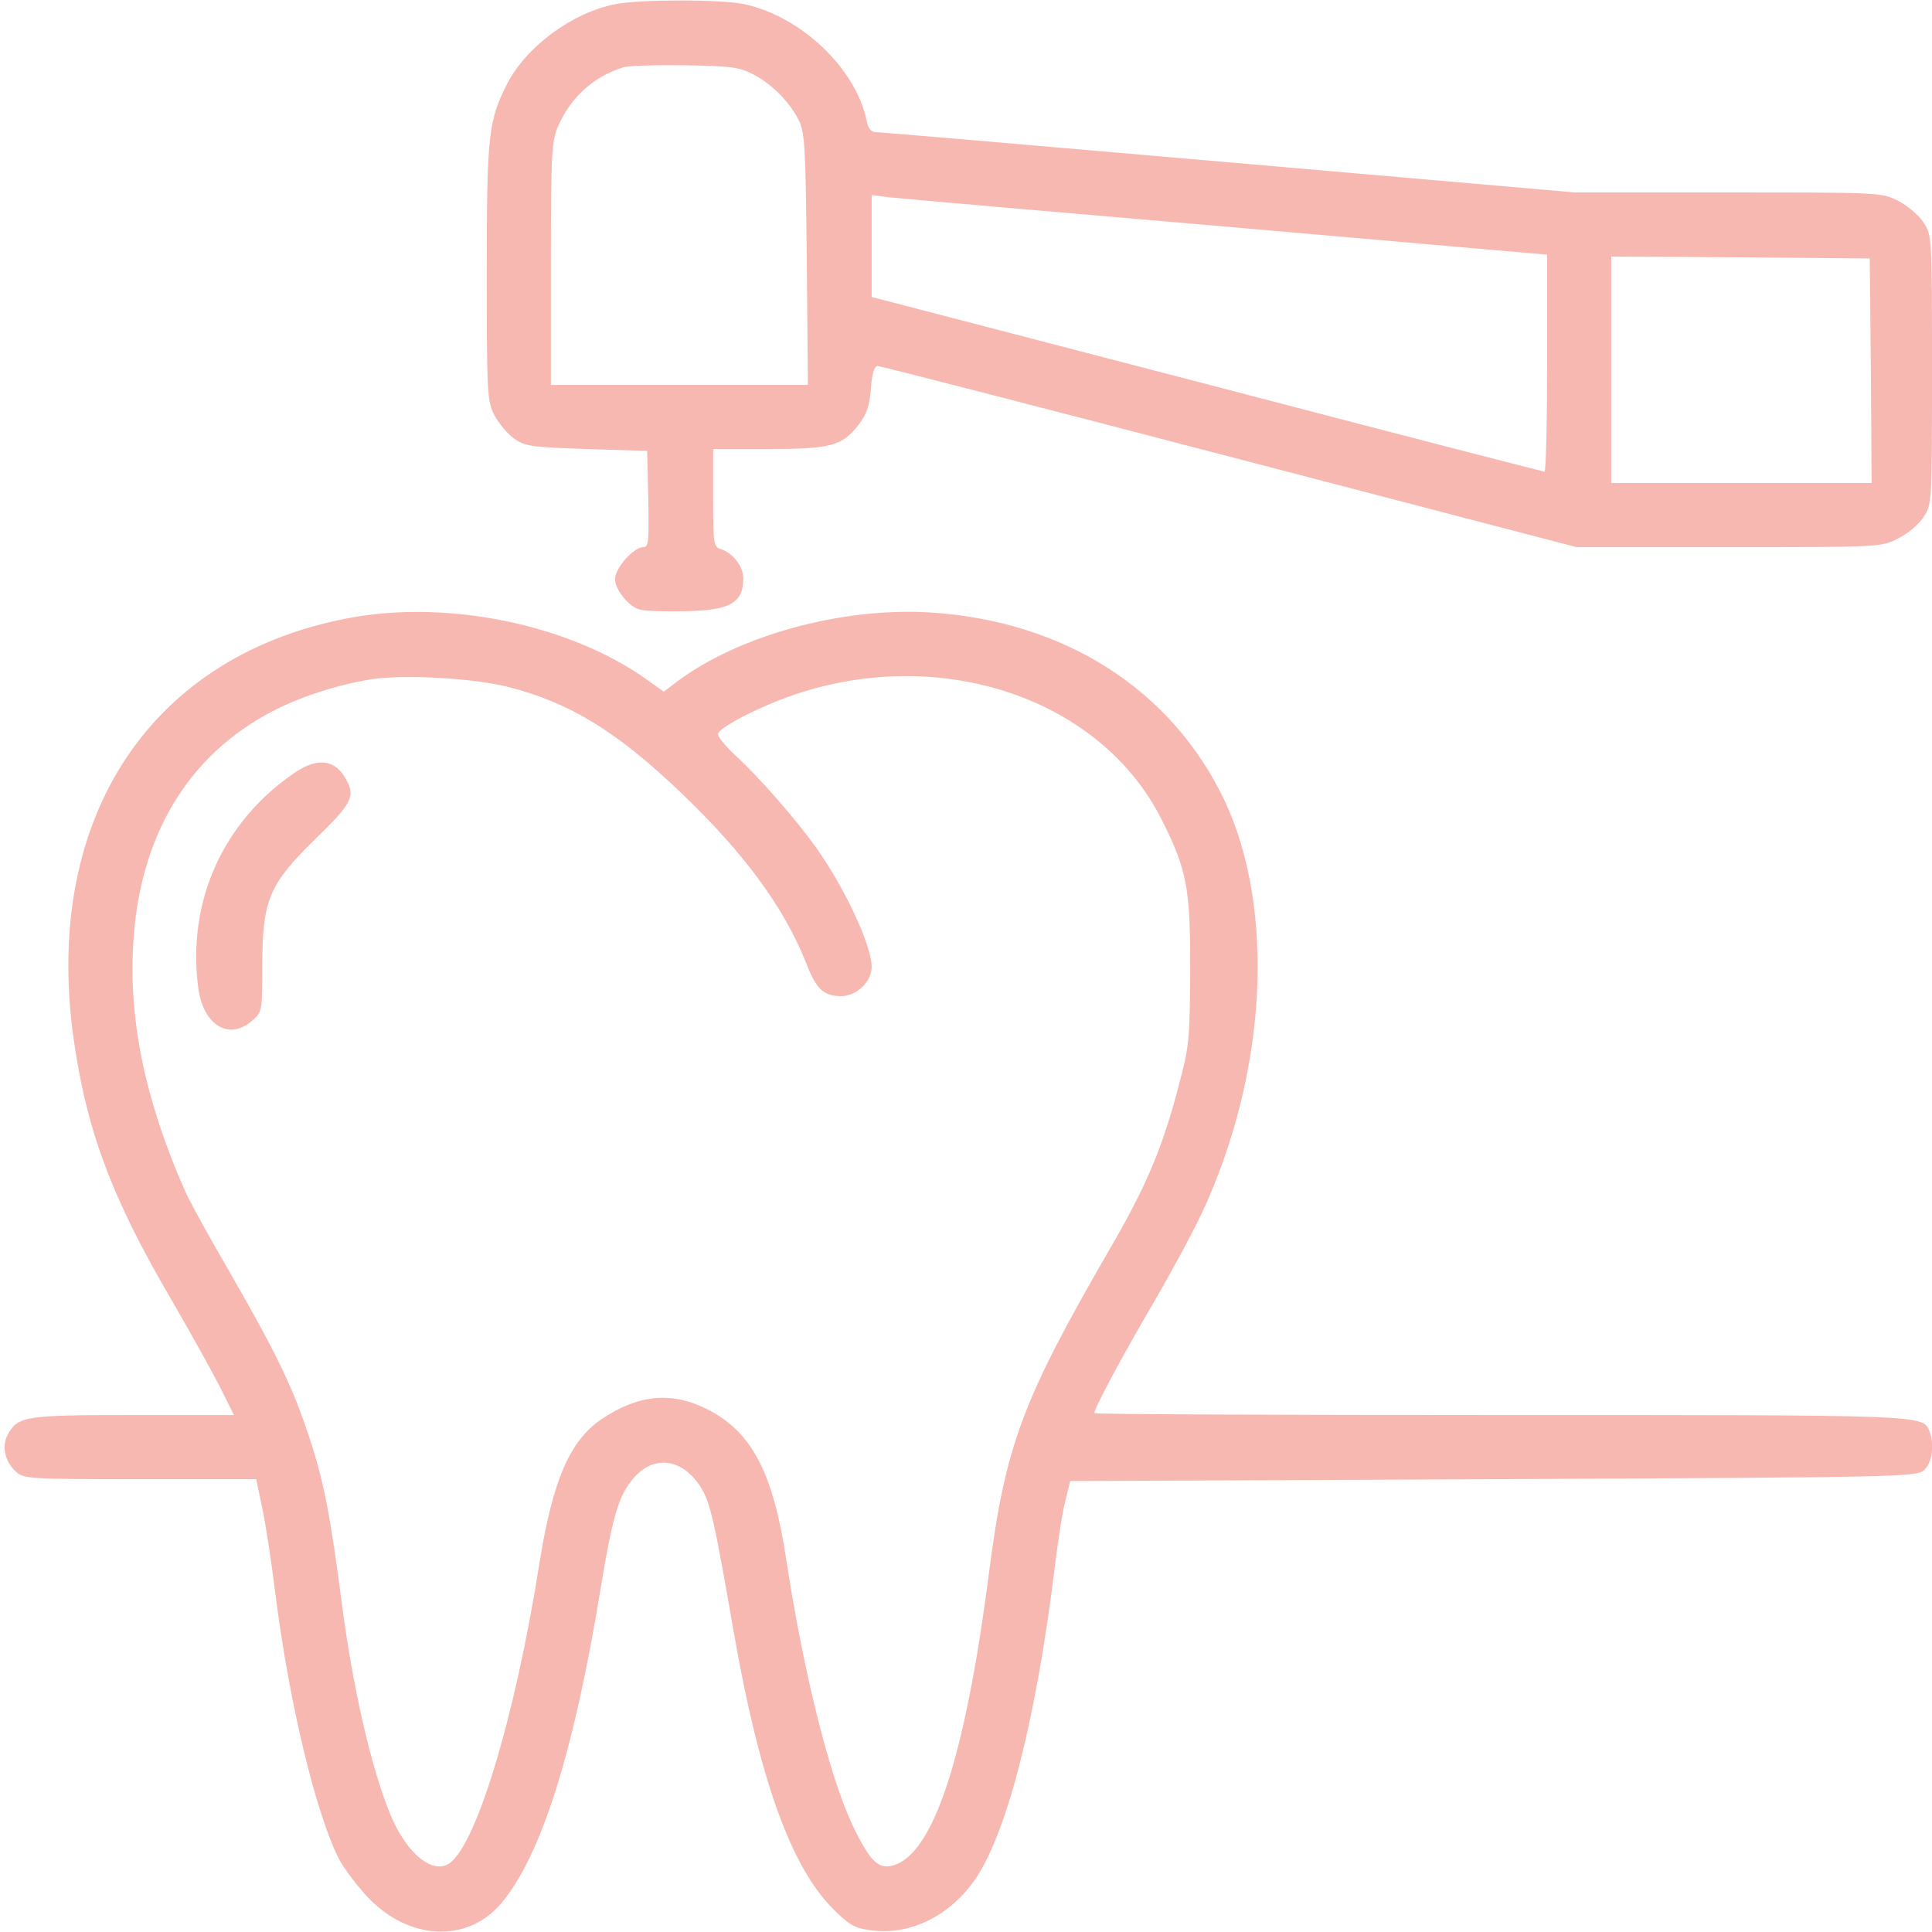
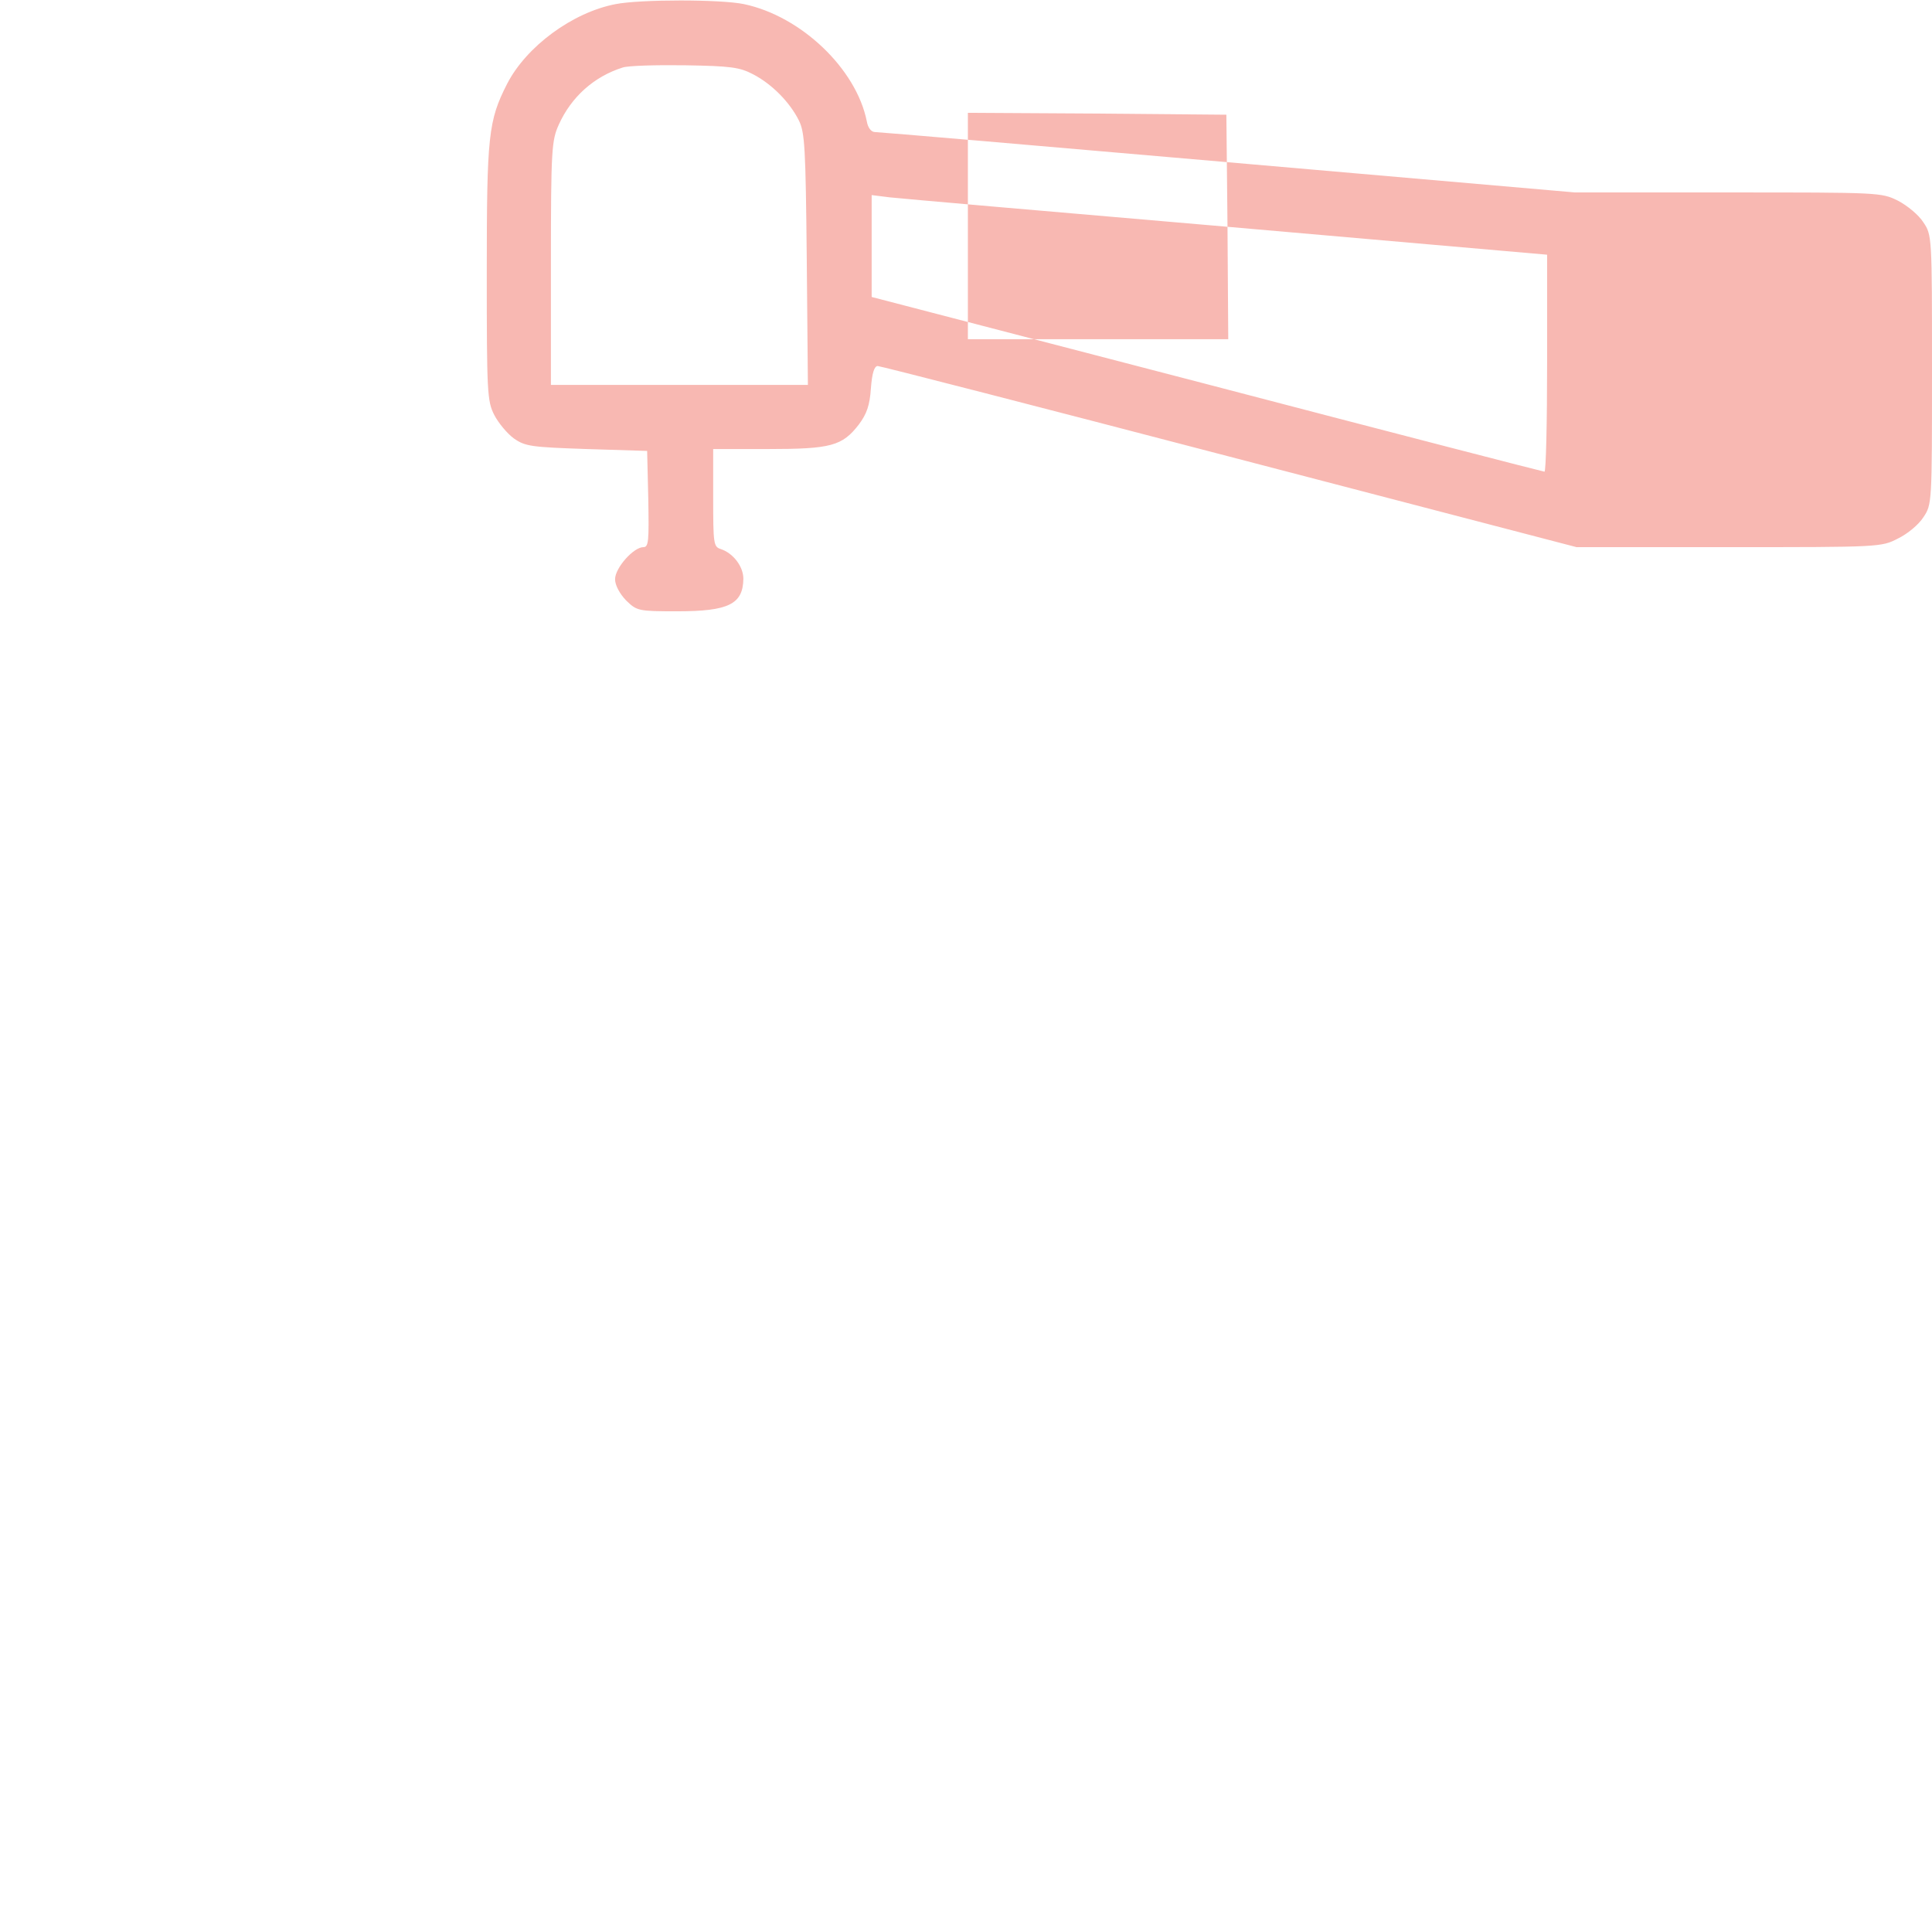
<svg xmlns="http://www.w3.org/2000/svg" version="1.0" width="512pt" height="512pt" viewBox="0 0 512 512" preserveAspectRatio="xMidYMid meet">
  <g transform="translate(0,512) scale(0.1,-0.1)" fill="#F8B8B2" stroke="none">
-     <path d="M1631 5109 c-114 -22 -236 -112 -287 -211 -50 -98 -54 -137 -54 -500 0 -318 1 -341 20 -378 11 -21 34 -49 52 -62 30 -21 46 -23 193 -28 l160 -5 3 -127 c2 -112 1 -128 -13 -128 -26 0 -75 -55 -75 -85 0 -16 12 -38 29 -56 29 -28 32 -29 136 -29 136 0 174 19 175 86 0 33 -27 68 -60 79 -19 6 -20 14 -20 136 l0 129 145 0 c167 0 197 8 241 65 21 28 29 51 32 96 3 40 9 59 18 59 7 0 427 -108 932 -240 l920 -240 404 0 c399 0 404 0 448 23 25 12 55 37 67 56 23 34 23 37 23 391 0 354 0 357 -23 391 -12 19 -42 44 -67 57 -44 22 -49 22 -450 22 l-406 0 -919 80 c-505 44 -926 80 -936 80 -10 0 -19 11 -22 29 -28 139 -174 278 -325 310 -61 13 -276 13 -341 0z m365 -186 c50 -26 97 -74 121 -122 16 -32 18 -72 21 -368 l3 -333 -341 0 -340 0 0 323 c0 302 2 325 21 367 33 73 93 127 169 151 14 5 88 7 165 6 121 -2 145 -5 181 -24z m1257 -404 l847 -74 0 -287 c0 -159 -3 -288 -7 -288 -3 0 -406 104 -895 232 l-888 231 0 135 0 135 48 -6 c26 -3 428 -38 895 -78z m1705 -381 l2 -298 -345 0 -345 0 0 300 0 300 343 -2 342 -3 3 -297z" />
-     <path d="M935 3484 c-532 -95 -820 -526 -741 -1109 34 -247 101 -428 260 -699 48 -83 105 -185 127 -228 l39 -78 -267 0 c-287 0 -305 -3 -332 -51 -17 -31 -9 -71 21 -99 21 -19 34 -20 329 -20 l308 0 15 -72 c9 -40 25 -145 36 -233 36 -286 107 -582 169 -703 11 -21 43 -64 71 -95 110 -120 269 -129 360 -19 104 125 190 396 260 822 34 206 49 257 91 305 52 59 126 50 174 -23 27 -42 37 -84 90 -390 67 -383 150 -617 261 -729 42 -43 59 -53 99 -58 106 -16 215 38 283 140 83 126 159 427 207 820 9 72 21 153 29 180 l12 50 1121 5 c1084 5 1122 6 1142 24 21 19 28 66 15 101 -18 46 5 45 -1139 45 -591 0 -1075 2 -1075 5 0 13 75 153 156 291 48 82 106 190 129 239 173 371 196 805 60 1094 -140 294 -425 476 -781 498 -234 14 -508 -61 -672 -185 l-33 -25 -42 30 c-203 146 -521 213 -782 167z m410 -184 c166 -42 291 -119 463 -284 166 -159 270 -302 327 -445 28 -72 46 -90 93 -91 42 0 82 38 82 78 0 56 -71 209 -148 317 -53 74 -148 183 -211 241 -30 28 -52 55 -48 61 13 21 118 74 205 103 391 131 811 -13 971 -333 67 -133 76 -183 75 -402 -1 -179 -2 -197 -31 -305 -43 -164 -86 -265 -182 -430 -232 -401 -277 -520 -321 -865 -63 -487 -148 -742 -255 -769 -38 -10 -61 13 -107 110 -61 131 -129 405 -174 699 -35 232 -91 340 -209 400 -94 48 -183 40 -281 -26 -84 -57 -129 -162 -164 -379 -66 -419 -173 -769 -246 -802 -46 -21 -111 38 -151 137 -50 122 -99 338 -127 555 -30 232 -48 325 -86 440 -44 134 -87 223 -216 447 -52 89 -104 184 -115 210 -103 234 -148 447 -136 651 16 285 144 499 367 616 74 39 176 72 265 86 88 13 267 3 360 -20z" />
-     <path d="M782 3073 c-190 -129 -286 -340 -257 -568 12 -100 80 -144 142 -91 28 24 28 25 28 148 1 174 17 213 141 335 96 93 106 112 82 156 -28 54 -75 61 -136 20z" />
+     <path d="M1631 5109 c-114 -22 -236 -112 -287 -211 -50 -98 -54 -137 -54 -500 0 -318 1 -341 20 -378 11 -21 34 -49 52 -62 30 -21 46 -23 193 -28 l160 -5 3 -127 c2 -112 1 -128 -13 -128 -26 0 -75 -55 -75 -85 0 -16 12 -38 29 -56 29 -28 32 -29 136 -29 136 0 174 19 175 86 0 33 -27 68 -60 79 -19 6 -20 14 -20 136 l0 129 145 0 c167 0 197 8 241 65 21 28 29 51 32 96 3 40 9 59 18 59 7 0 427 -108 932 -240 l920 -240 404 0 c399 0 404 0 448 23 25 12 55 37 67 56 23 34 23 37 23 391 0 354 0 357 -23 391 -12 19 -42 44 -67 57 -44 22 -49 22 -450 22 l-406 0 -919 80 c-505 44 -926 80 -936 80 -10 0 -19 11 -22 29 -28 139 -174 278 -325 310 -61 13 -276 13 -341 0z m365 -186 c50 -26 97 -74 121 -122 16 -32 18 -72 21 -368 l3 -333 -341 0 -340 0 0 323 c0 302 2 325 21 367 33 73 93 127 169 151 14 5 88 7 165 6 121 -2 145 -5 181 -24z m1257 -404 l847 -74 0 -287 c0 -159 -3 -288 -7 -288 -3 0 -406 104 -895 232 l-888 231 0 135 0 135 48 -6 c26 -3 428 -38 895 -78z l2 -298 -345 0 -345 0 0 300 0 300 343 -2 342 -3 3 -297z" />
  </g>
</svg>